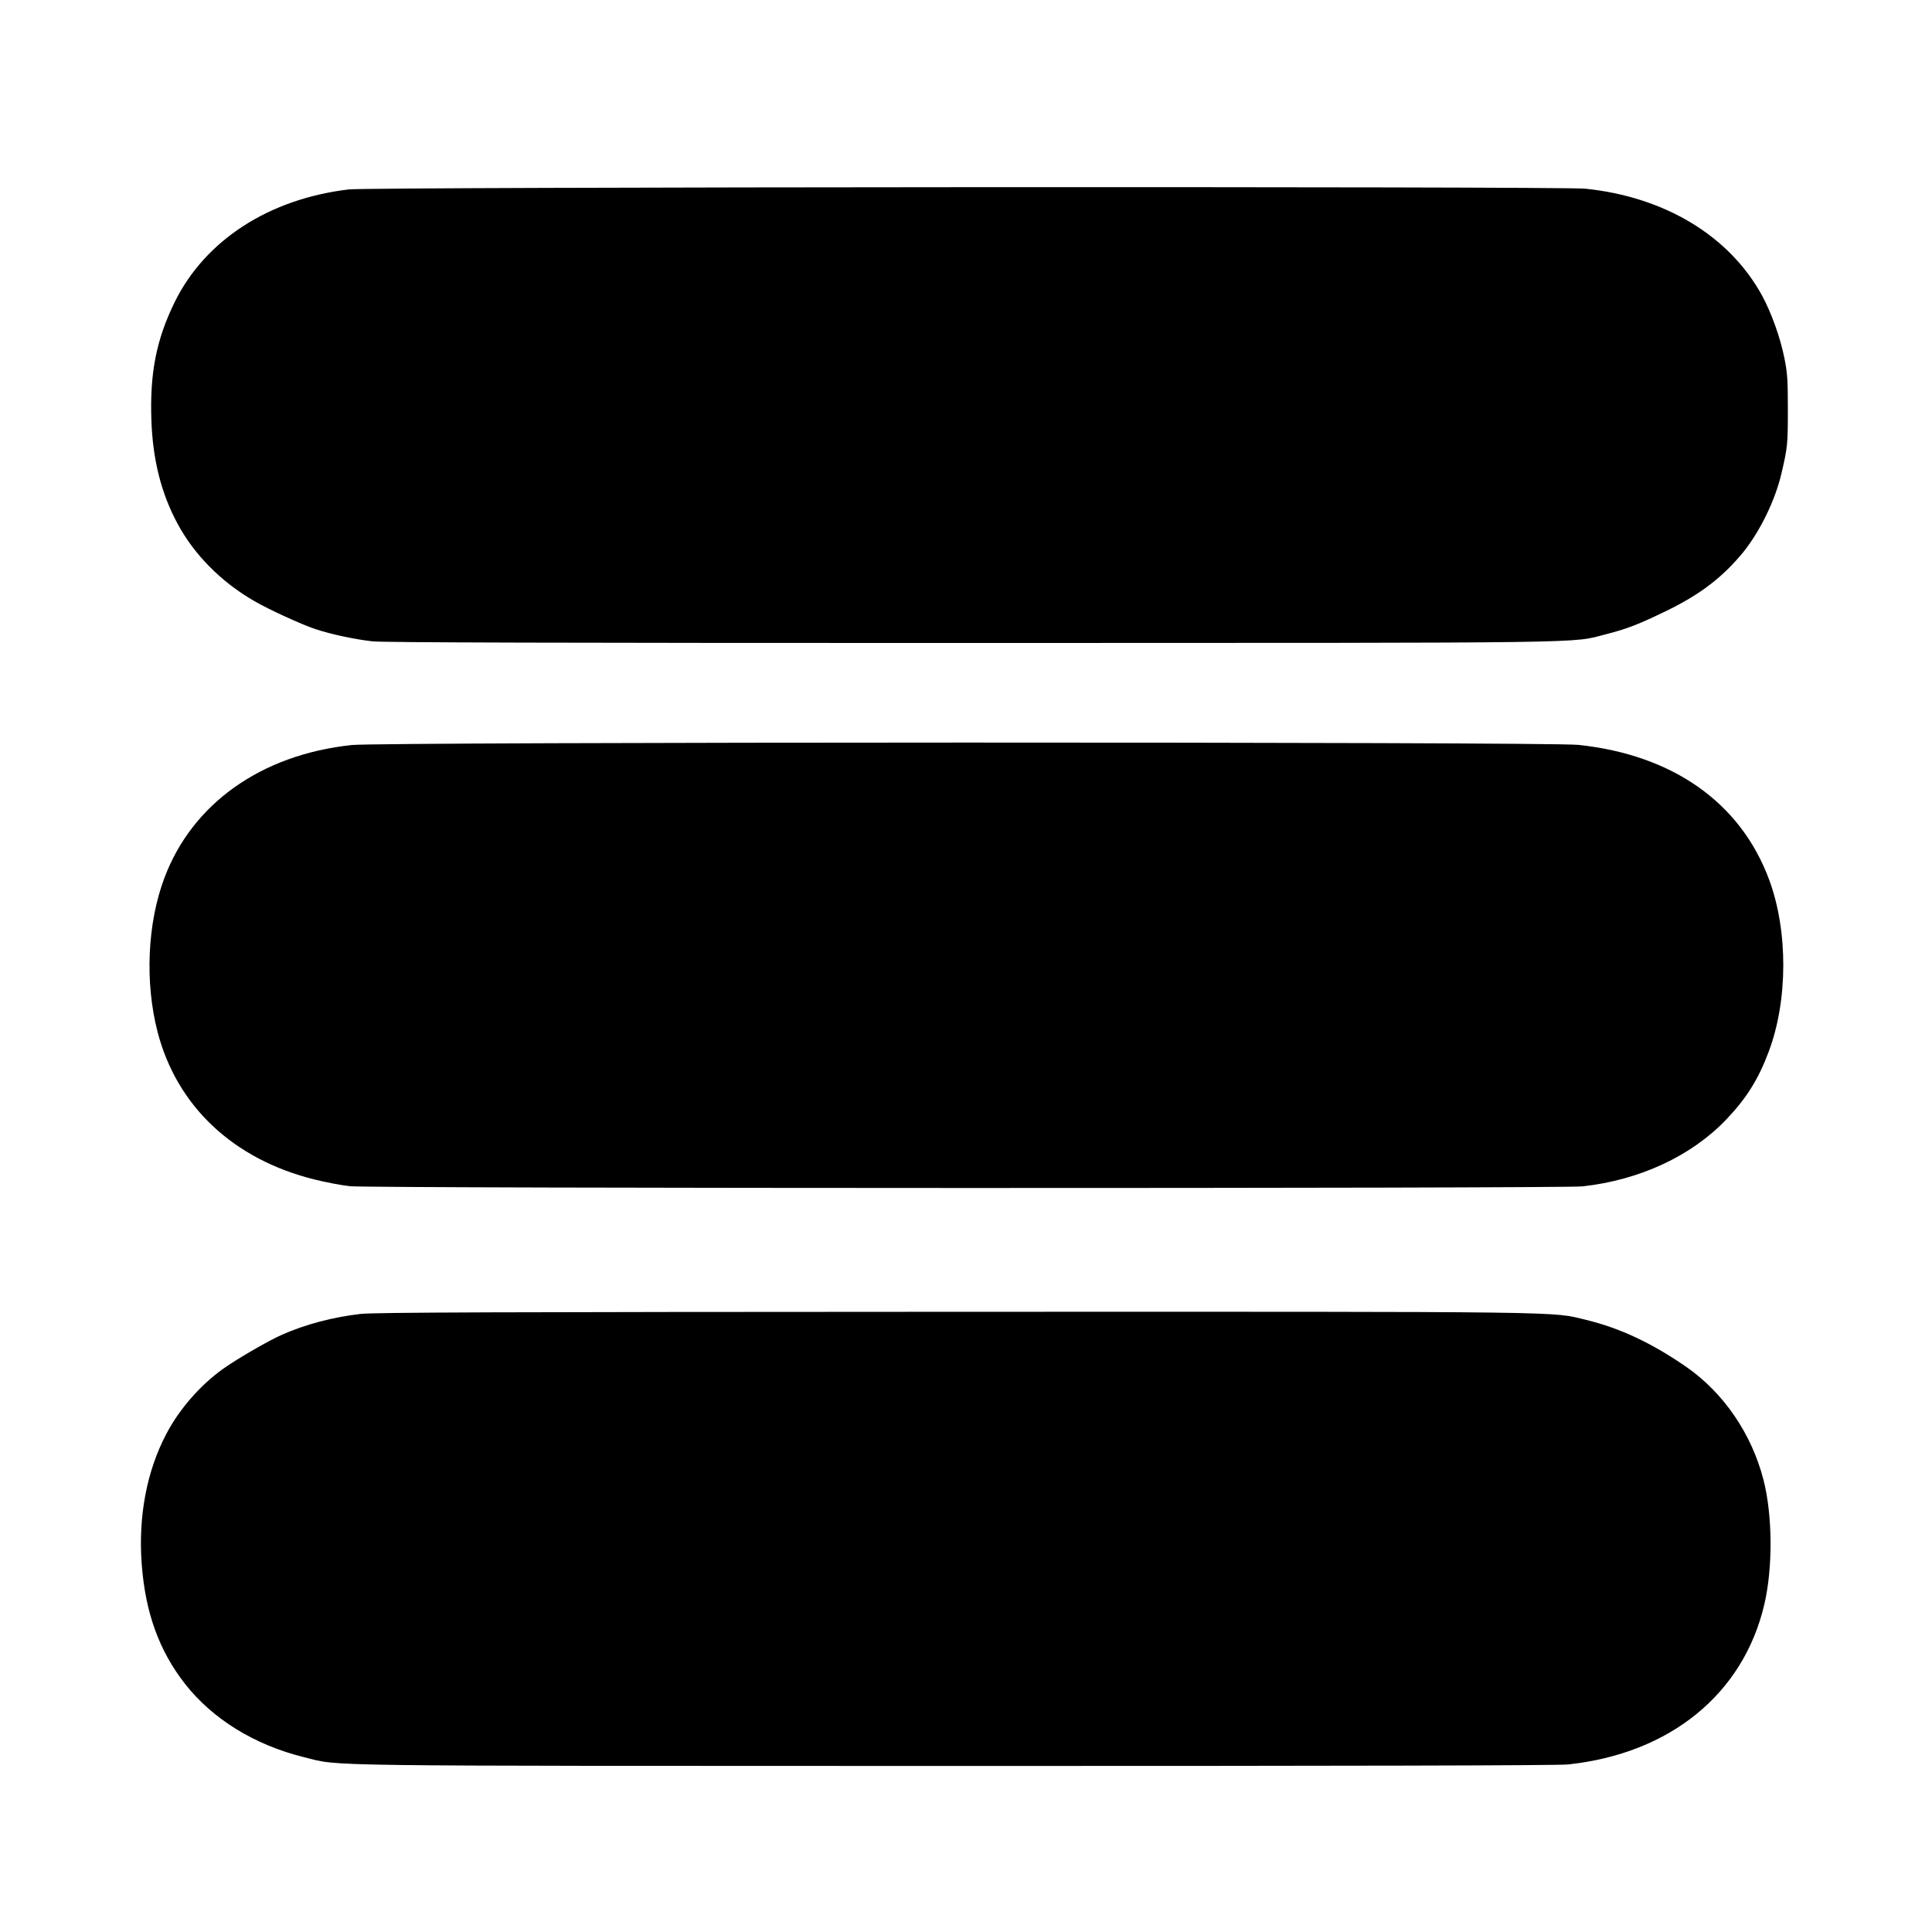
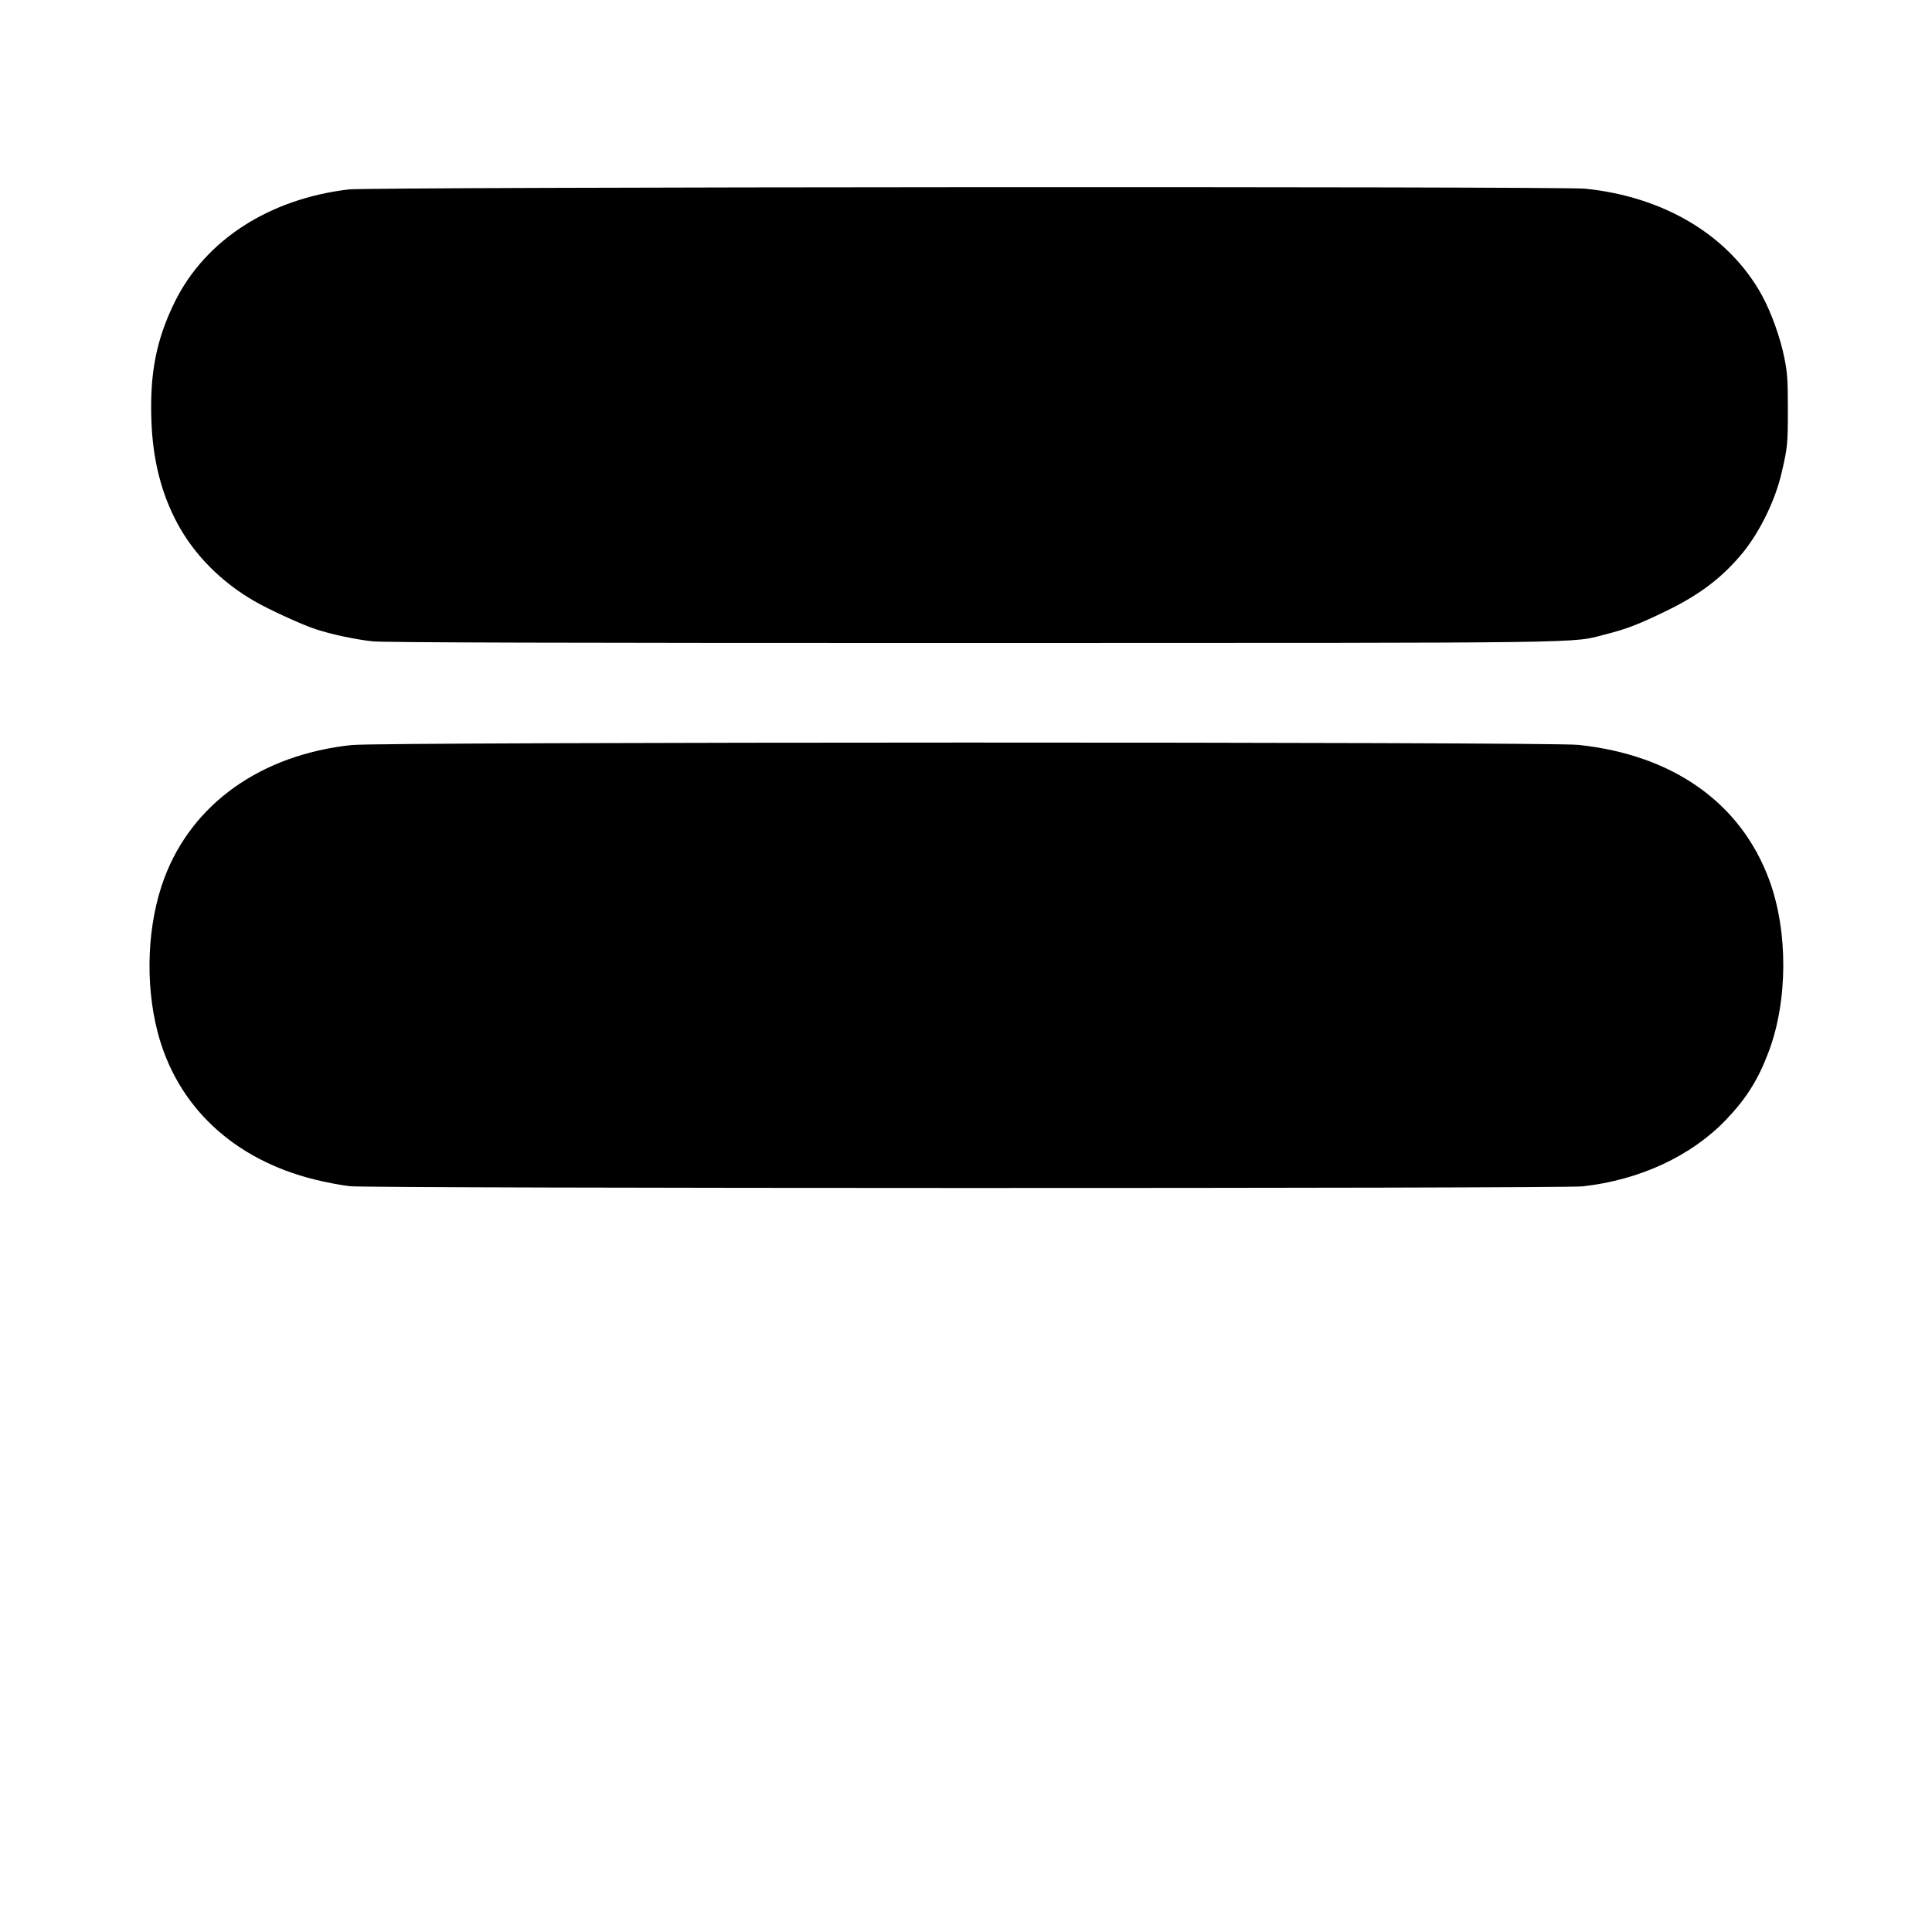
<svg xmlns="http://www.w3.org/2000/svg" version="1.0" width="1280pt" height="1280pt" viewBox="0 0 1280 1280" preserveAspectRatio="xMidYMid meet">
  <g transform="translate(0,1280) scale(0.1,-0.1)" fill="#000000" stroke="none">
    <path d="M2310 11545 c-528 -63 -950 -336 -1152 -745 -122 -249 -166 -469 -155 -785 9 -260 65 -484 173 -684 111 -207 291 -388 510 -514 97 -56 315 -156 404 -185 105 -35 267 -69 378 -81 72 -8 1248 -11 3965 -11 4214 1 3969 -3 4207 58 141 36 213 64 405 157 223 109 372 224 507 390 111 139 210 343 251 520 40 171 42 192 42 420 0 199 -3 245 -23 343 -27 136 -87 302 -148 414 -217 396 -645 654 -1172 708 -161 16 -8053 12 -8192 -5z" />
    <path d="M2330 7864 c-600 -64 -1056 -388 -1241 -881 -113 -301 -130 -691 -45 -1020 128 -493 503 -845 1042 -978 72 -18 177 -38 233 -44 136 -15 8034 -16 8166 -1 379 42 720 201 950 441 135 141 214 267 283 451 128 340 129 800 3 1140 -189 510 -638 827 -1264 893 -199 21 -7931 20 -8127 -1z" />
-     <path d="M2390 4095 c-184 -21 -367 -69 -524 -139 -91 -40 -302 -163 -391 -227 -149 -107 -288 -266 -373 -429 -130 -246 -187 -548 -163 -864 24 -320 115 -572 286 -791 183 -234 461 -406 790 -487 246 -61 -8 -57 4313 -58 2651 0 3995 3 4060 10 677 72 1162 467 1301 1060 57 243 55 589 -5 824 -78 305 -263 576 -509 748 -228 158 -439 258 -665 313 -235 57 -38 55 -4190 54 -3034 -1 -3839 -4 -3930 -14z" />
  </g>
</svg>